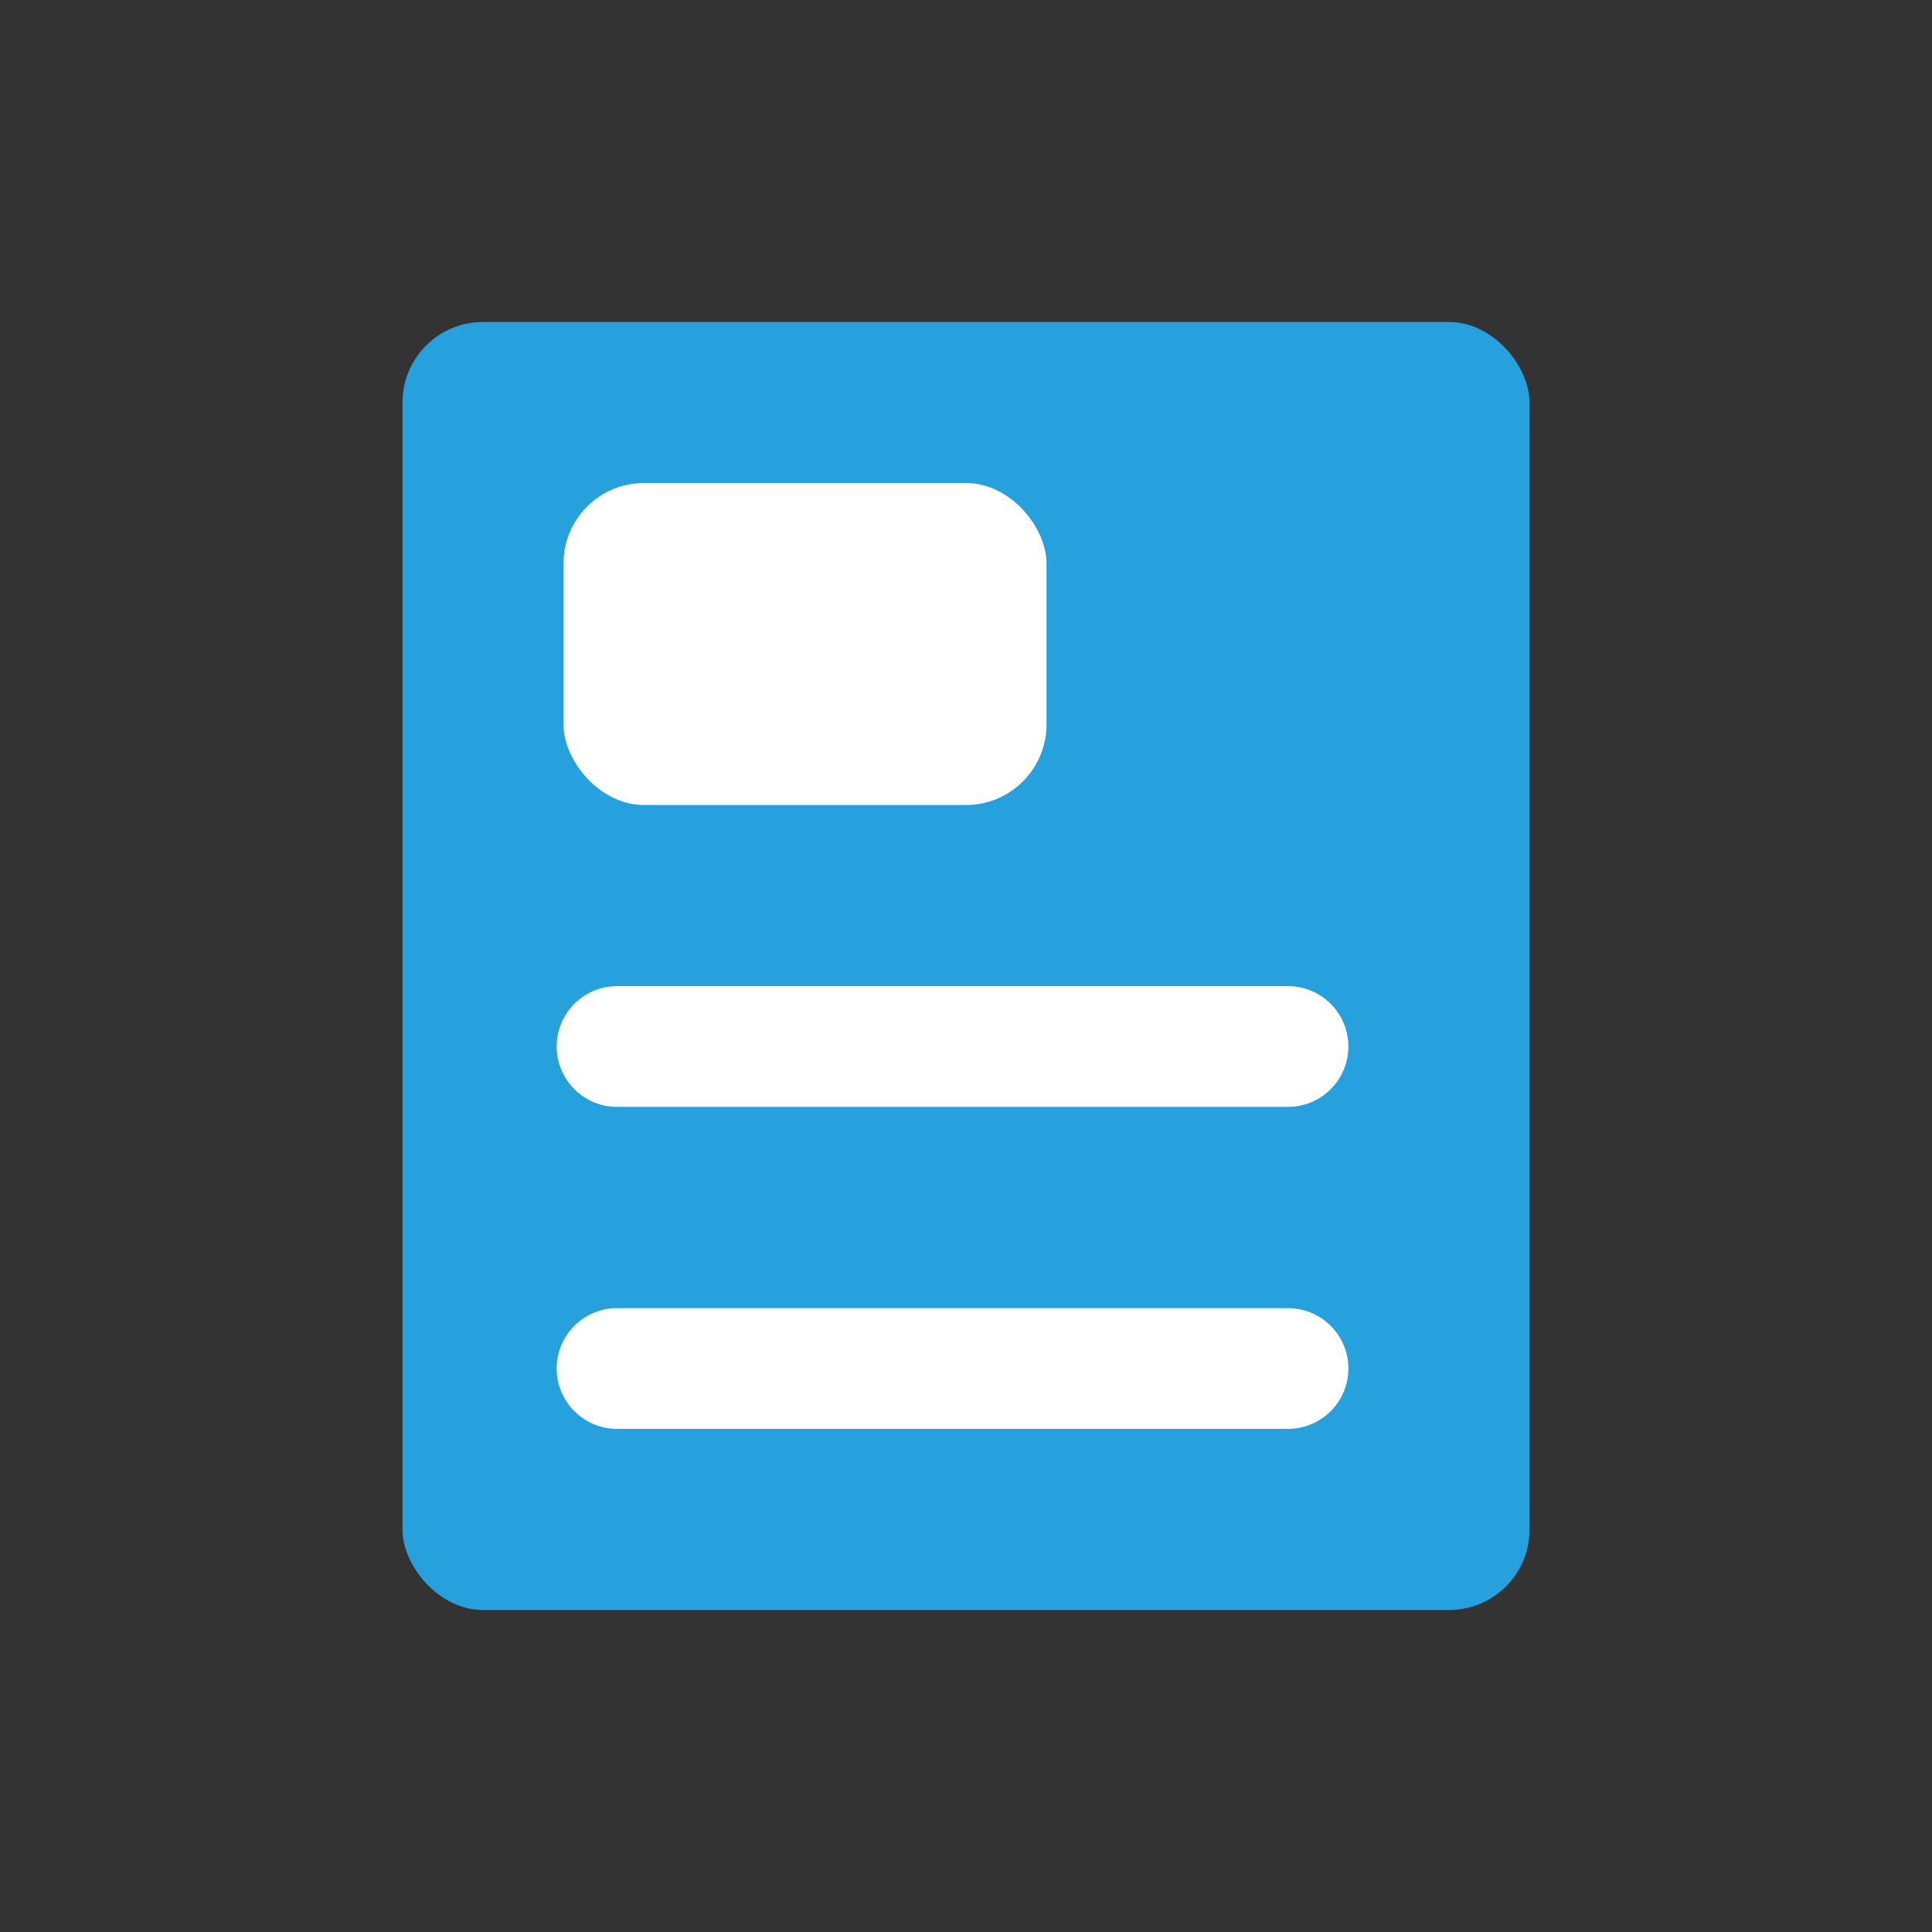
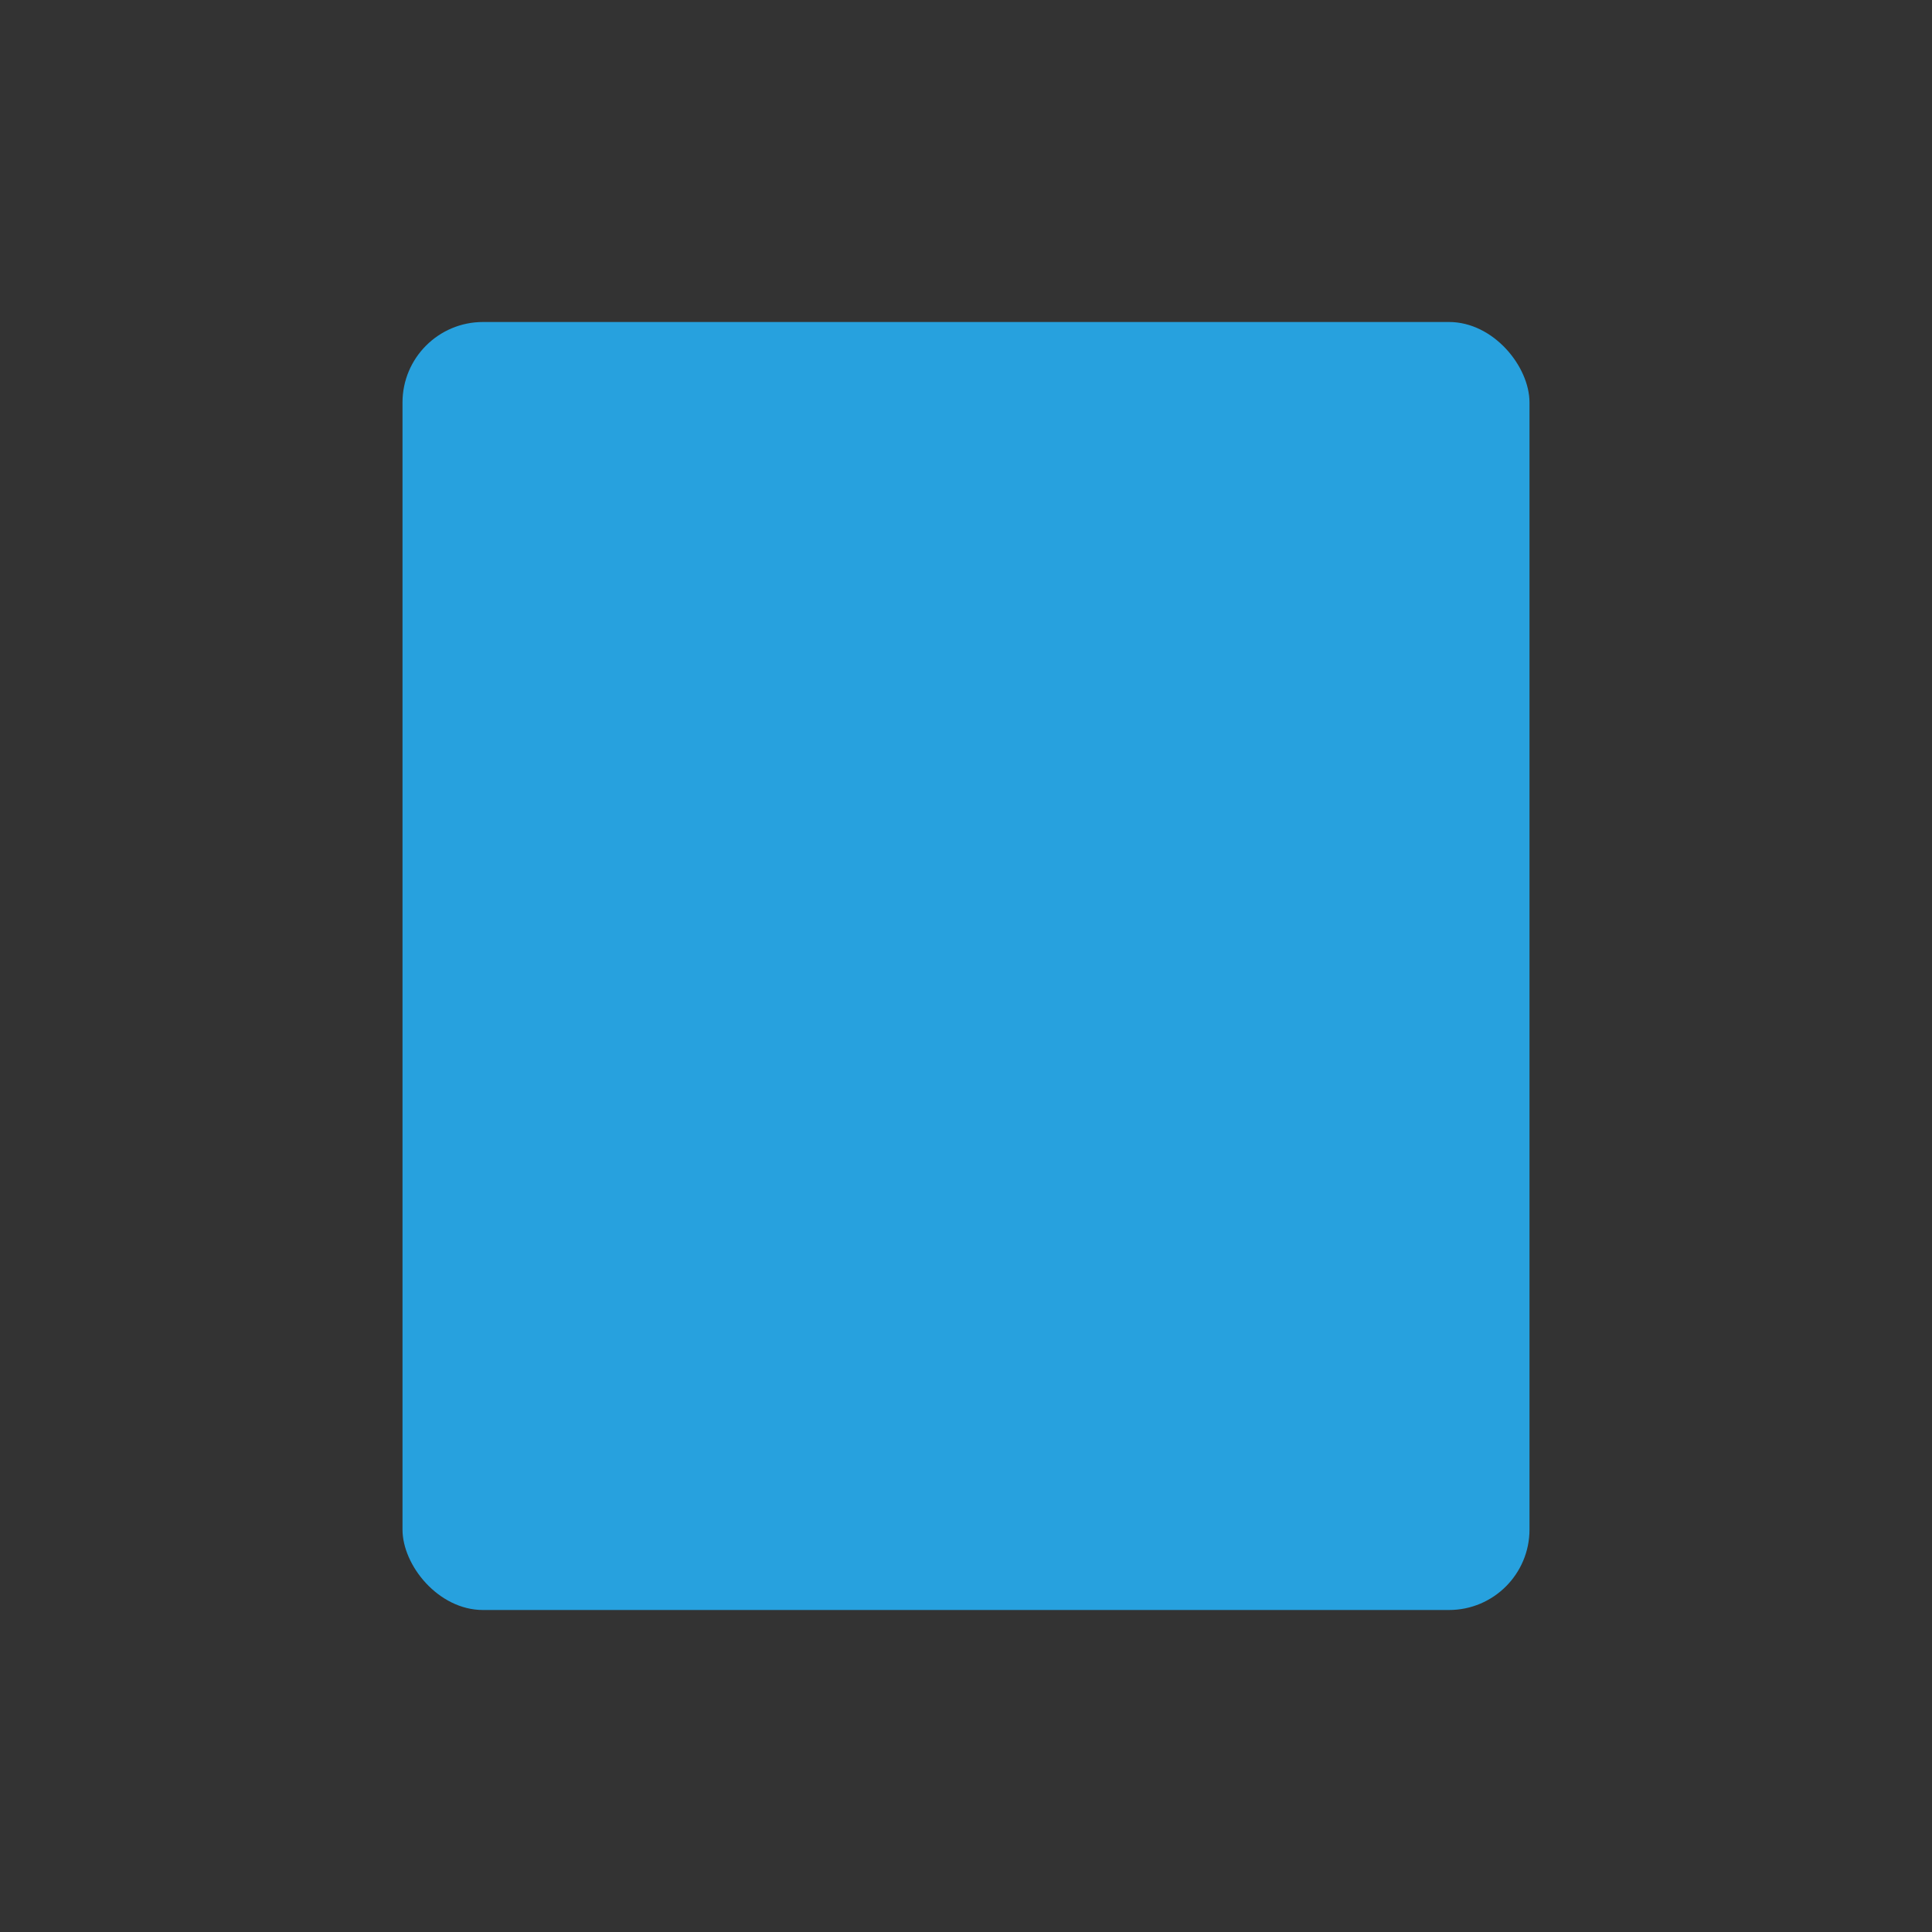
<svg xmlns="http://www.w3.org/2000/svg" width="24px" height="24px" viewBox="0 0 24 24" version="1.1">
  <rect x="0" y="0" width="24" height="24" fill="#333333" stroke="none" />
  <title>Group 2</title>
  <g id="Page-1" stroke="none" stroke-width="1" fill="none" fill-rule="evenodd">
    <g id="Galaxy-S10-Lite" transform="translate(-194, -871)">
      <g id="Group-2" transform="translate(194, 871)">
-         <rect id="Rectangle" x="0" y="0" width="24" height="24" />
        <rect id="Rectangle" fill="#27A1DE" x="5" y="4" width="14" height="16" rx="1" />
-         <line x1="7.665" y1="13" x2="16" y2="13" id="Path-5-Copy" stroke="#FFFFFF" stroke-width="1.5" stroke-linecap="round" />
-         <line x1="7.665" y1="17" x2="16" y2="17" id="Path-5-Copy-2" stroke="#FFFFFF" stroke-width="1.5" stroke-linecap="round" />
-         <rect id="Rectangle" fill="#FFFFFF" x="7" y="6" width="6" height="4" rx="1" />
      </g>
    </g>
  </g>
</svg>